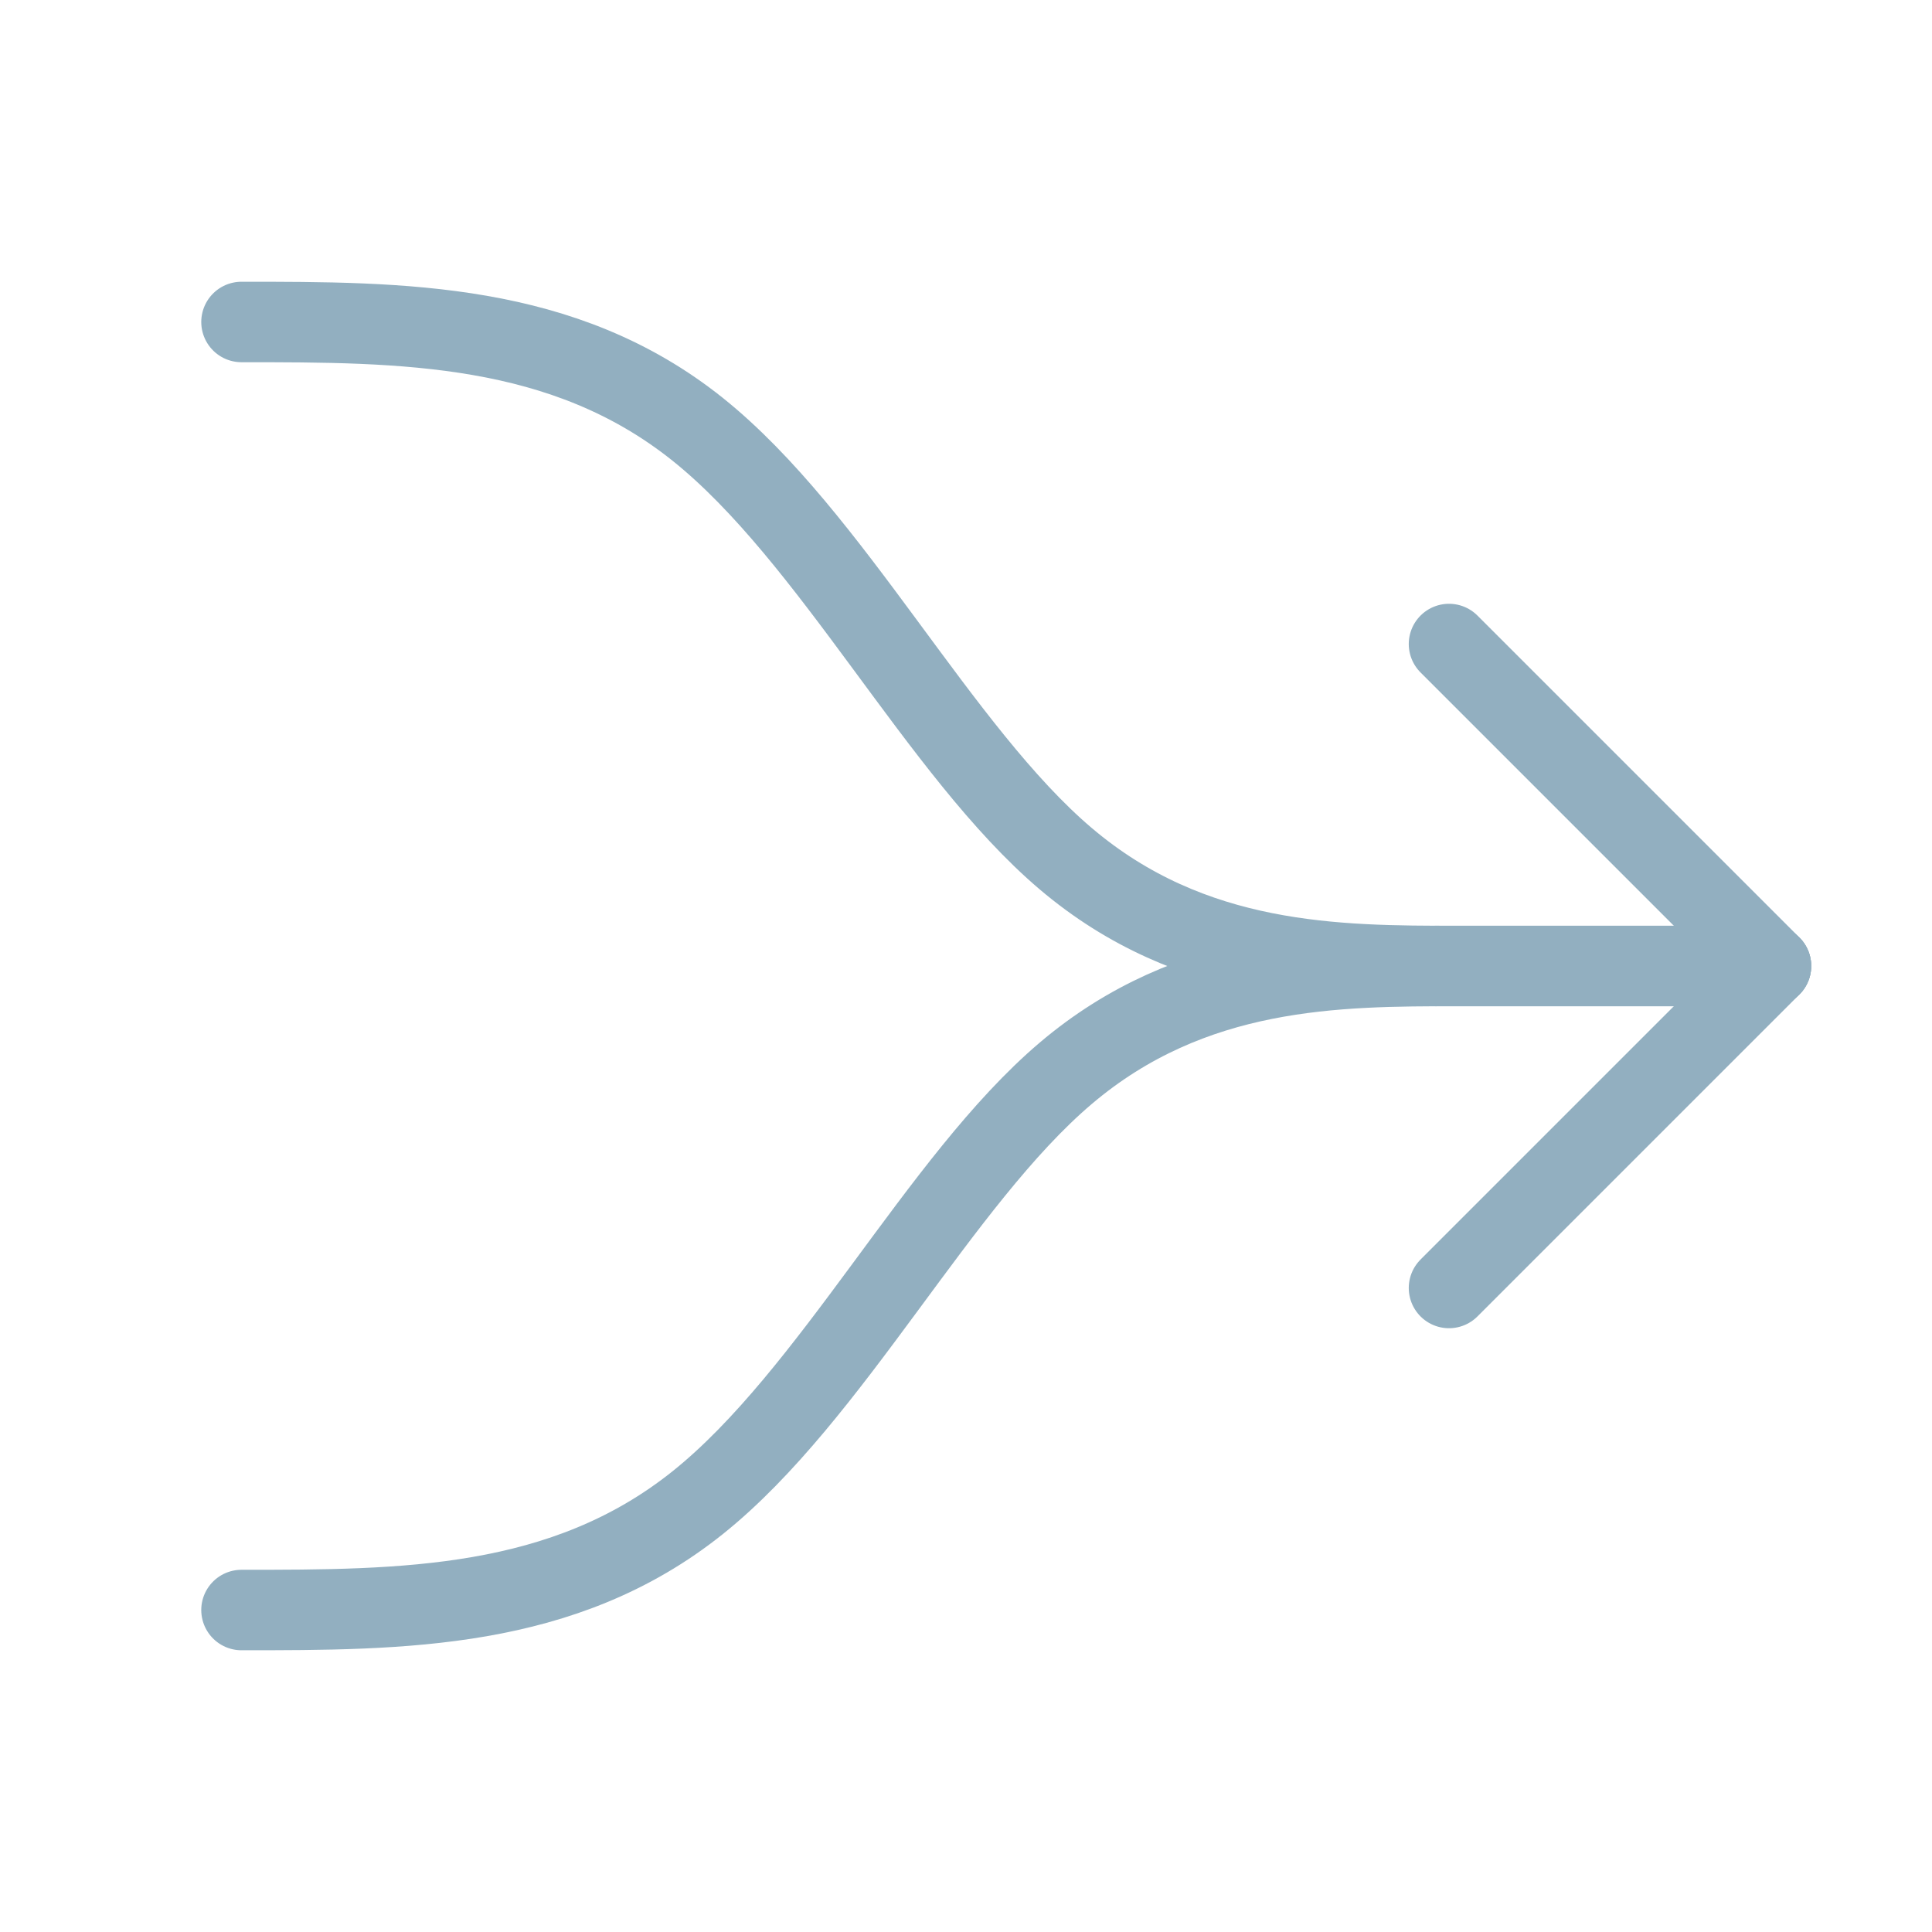
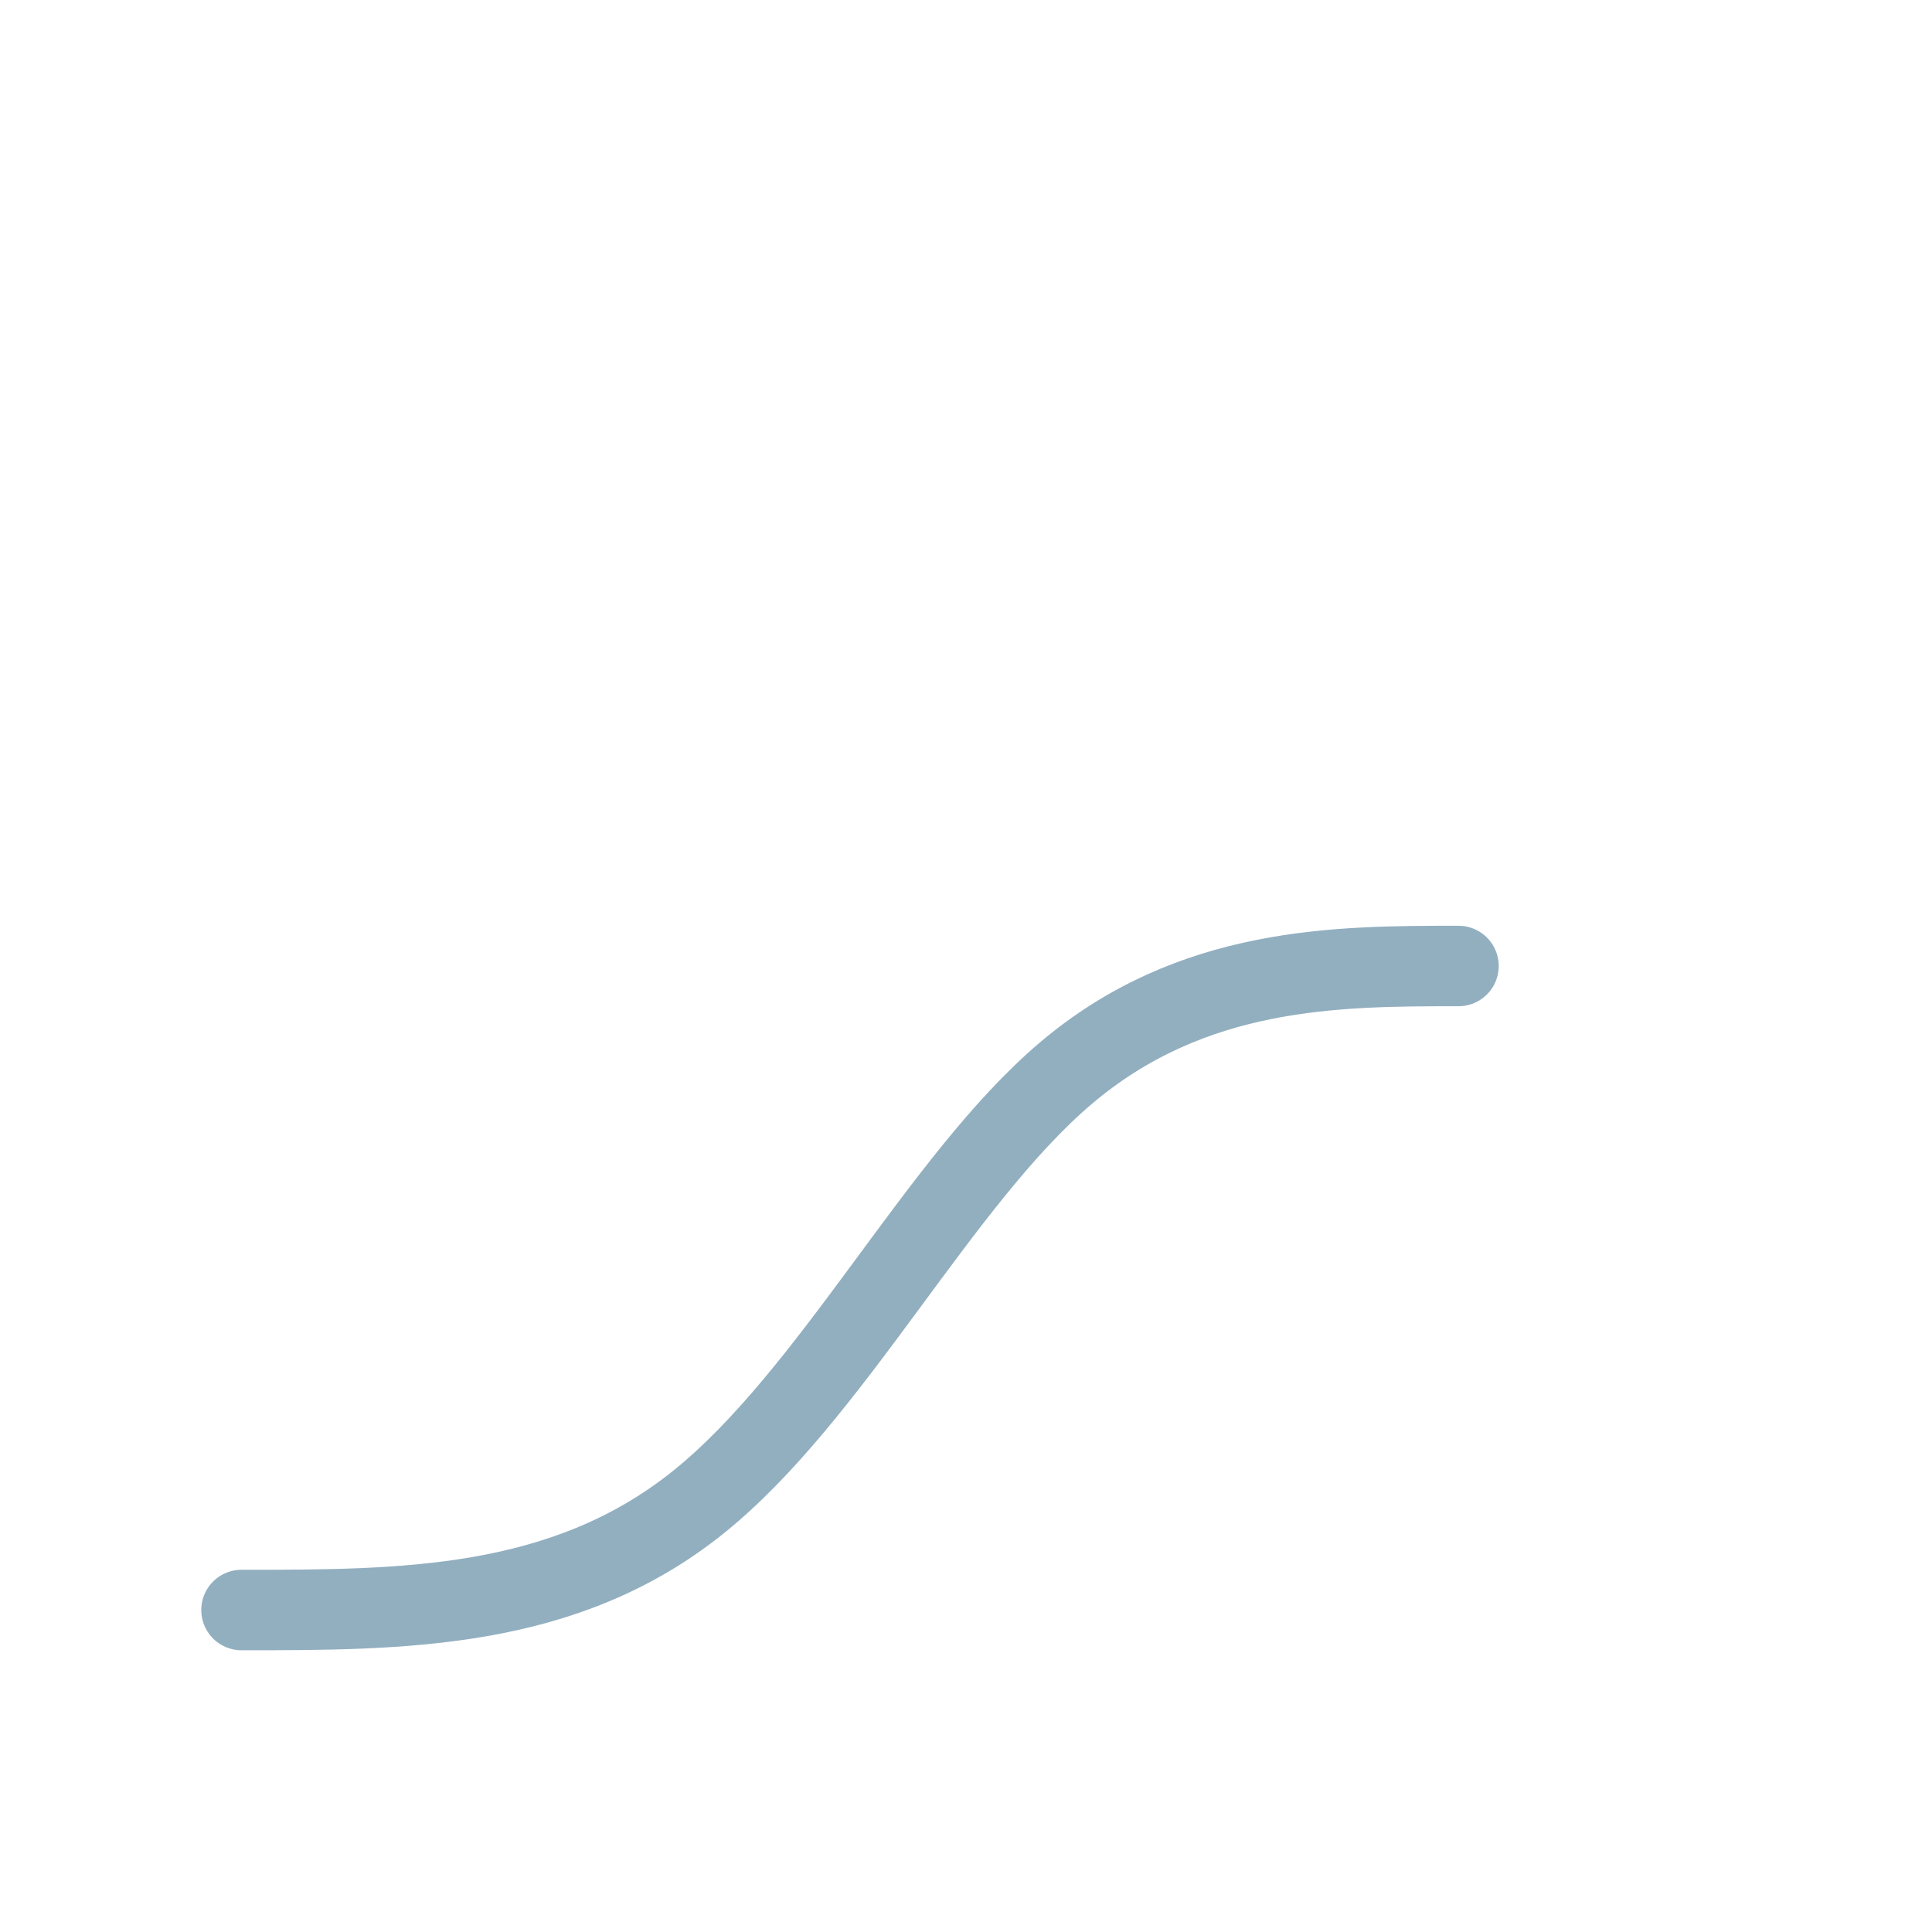
<svg xmlns="http://www.w3.org/2000/svg" version="1.1" baseProfile="full" width="32" height="32" viewBox="0 0 32.00 32.00" enable-background="new 0 0 32.00 32.00" xml:space="preserve">
-   <rect x="0" y="1.90735e-006" fill="#FFFFFF" fill-opacity="0" stroke-width="0.2" stroke-linejoin="round" width="32" height="32" />
-   <path fill="none" fill-rule="evenodd" stroke-width="1.333" stroke-linecap="round" stroke-linejoin="round" stroke="#92AFC0" stroke-opacity="1" d="M 4,5.333C 6.667,5.333 9.333,5.333 11.556,7.111C 13.778,8.889 15.556,12.444 17.651,14.222C 19.745,16 22.157,16 24.157,16C 26.157,16 27.745,16 29.333,16" />
-   <path fill="none" fill-rule="evenodd" stroke-width="1.333" stroke-linecap="round" stroke-linejoin="round" stroke="#92AFC0" stroke-opacity="1" d="M 4,26.667C 6.667,26.667 9.333,26.667 11.556,24.889C 13.778,23.111 15.556,19.556 17.651,17.778C 19.745,16 22.157,16 24.157,16C 26.157,16 27.745,16 29.333,16" />
-   <path fill="none" fill-rule="evenodd" stroke-width="1.333" stroke-linecap="round" stroke-linejoin="round" stroke="#92AFC0" stroke-opacity="1" d="M 24,21.333L 29.333,16L 24,10.667" />
+   <path fill="none" fill-rule="evenodd" stroke-width="1.333" stroke-linecap="round" stroke-linejoin="round" stroke="#92AFC0" stroke-opacity="1" d="M 4,26.667C 6.667,26.667 9.333,26.667 11.556,24.889C 13.778,23.111 15.556,19.556 17.651,17.778C 19.745,16 22.157,16 24.157,16" />
</svg>